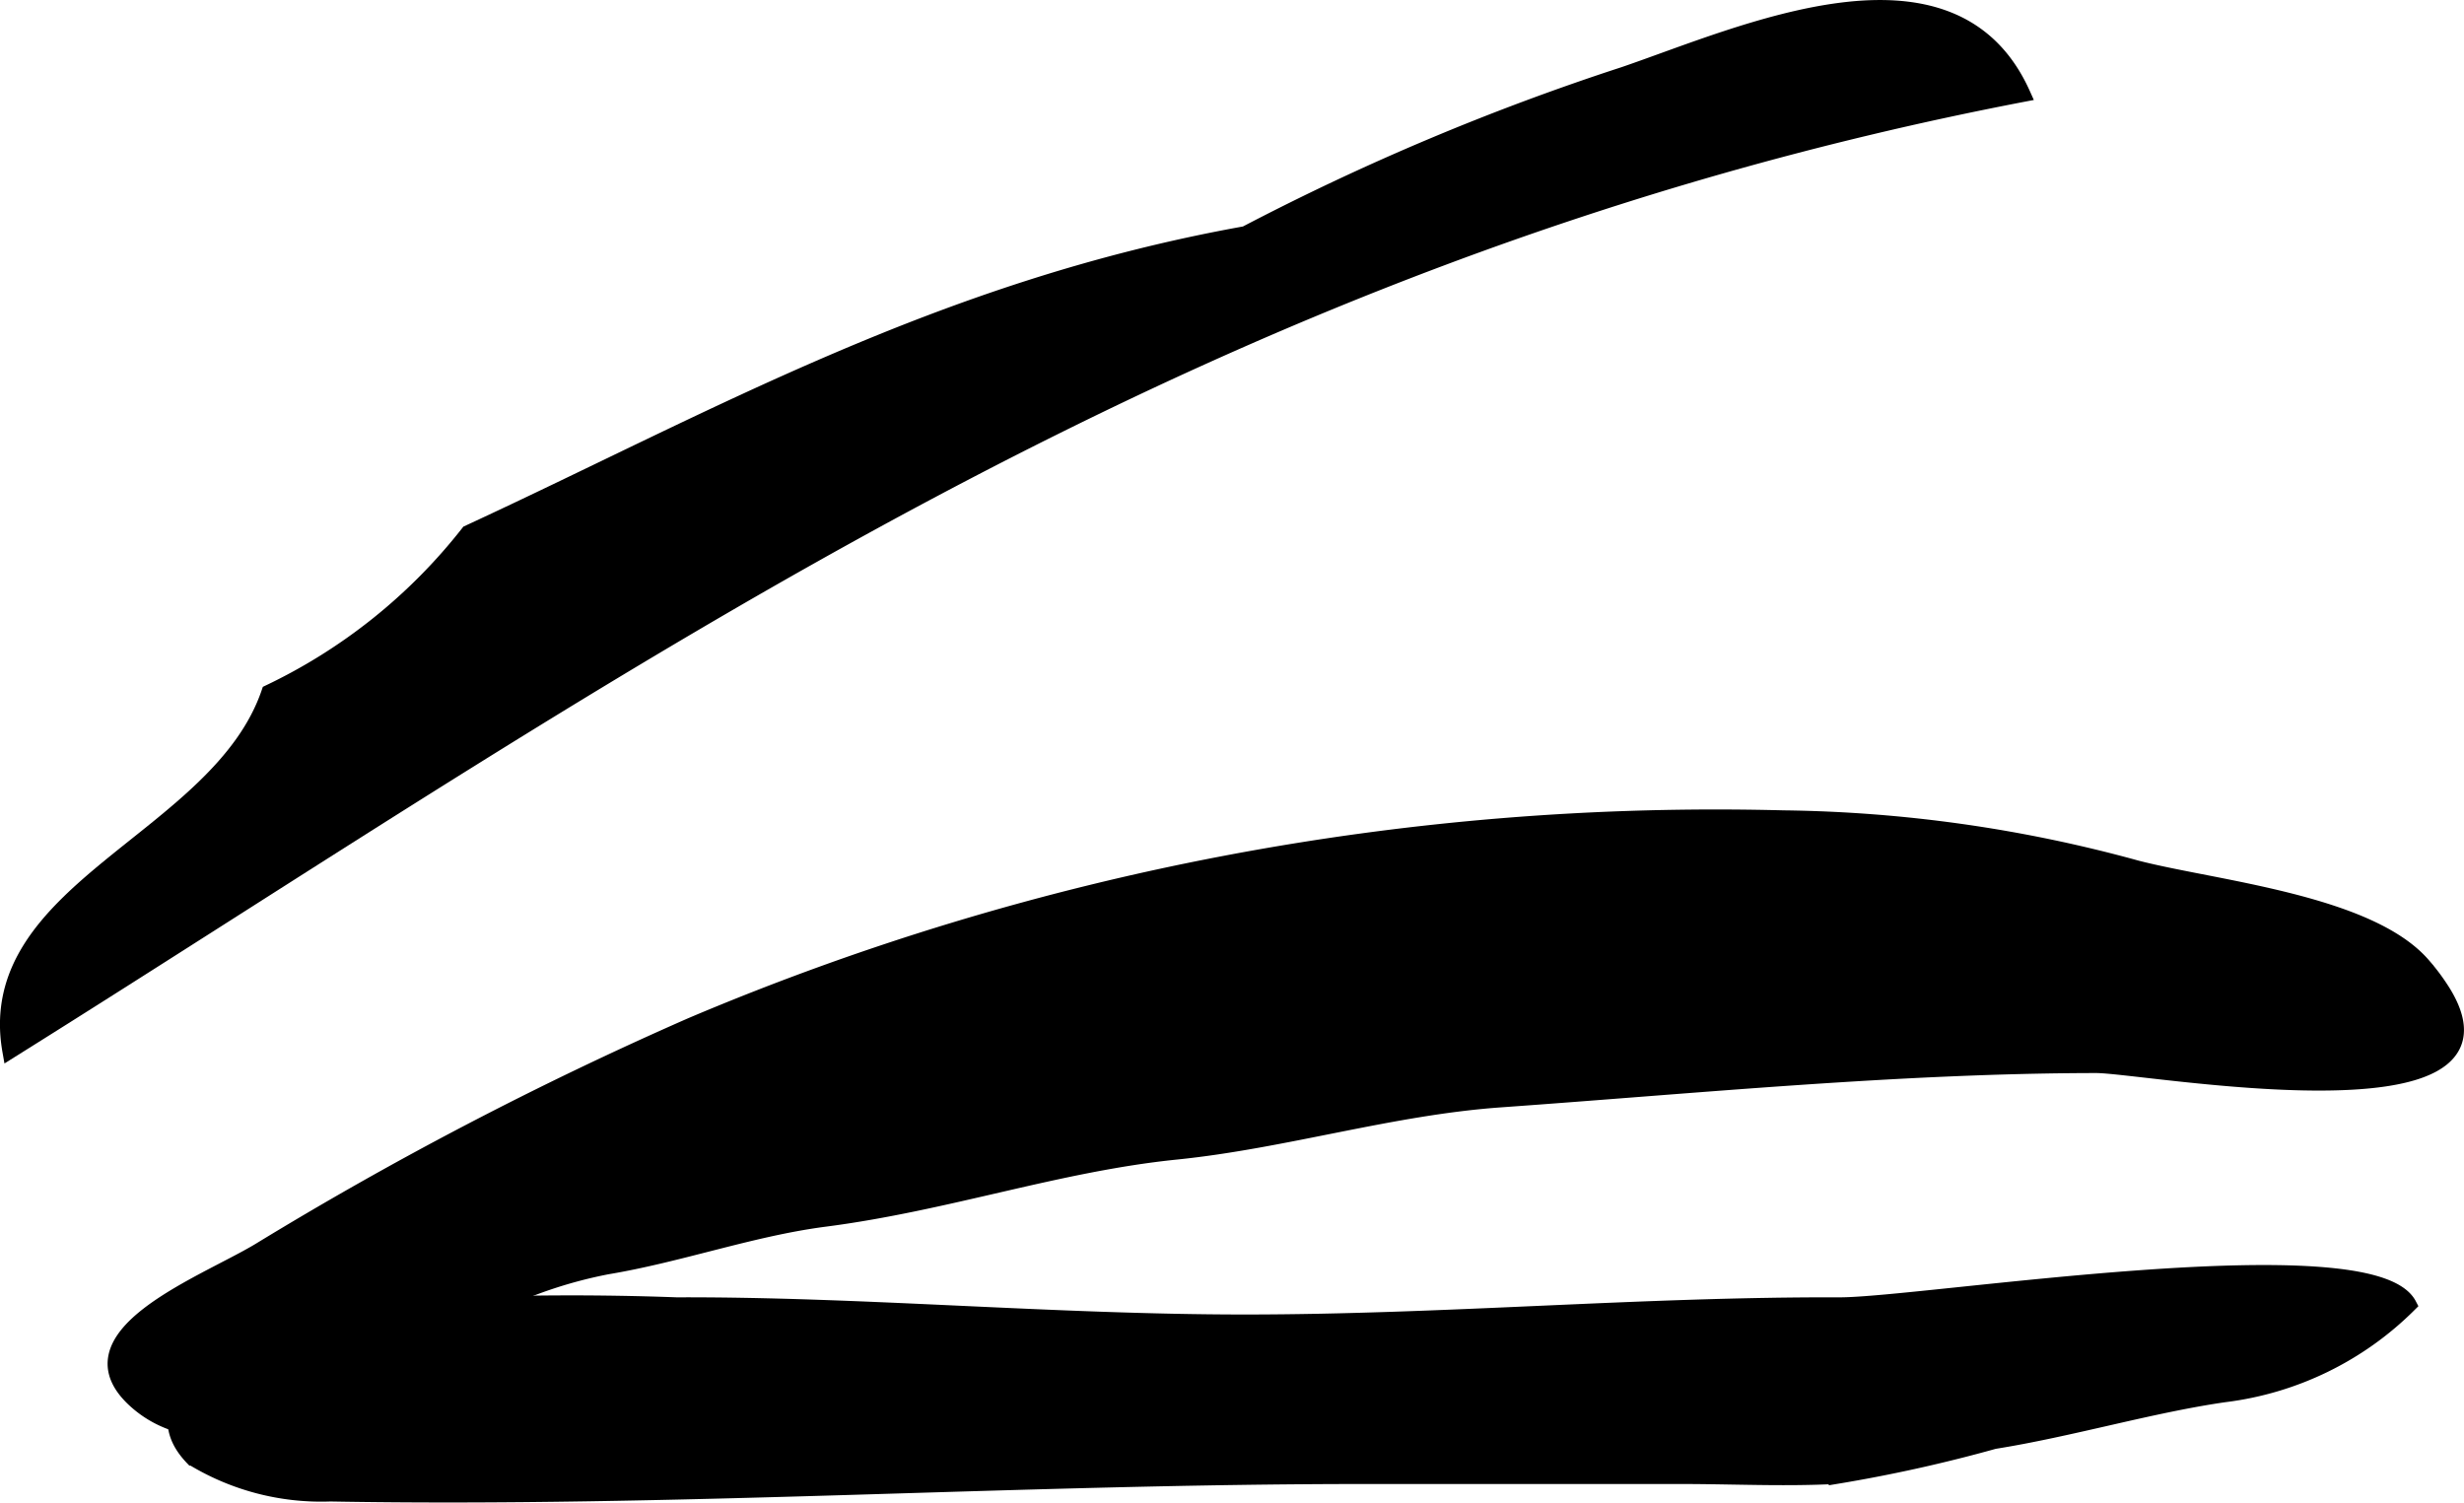
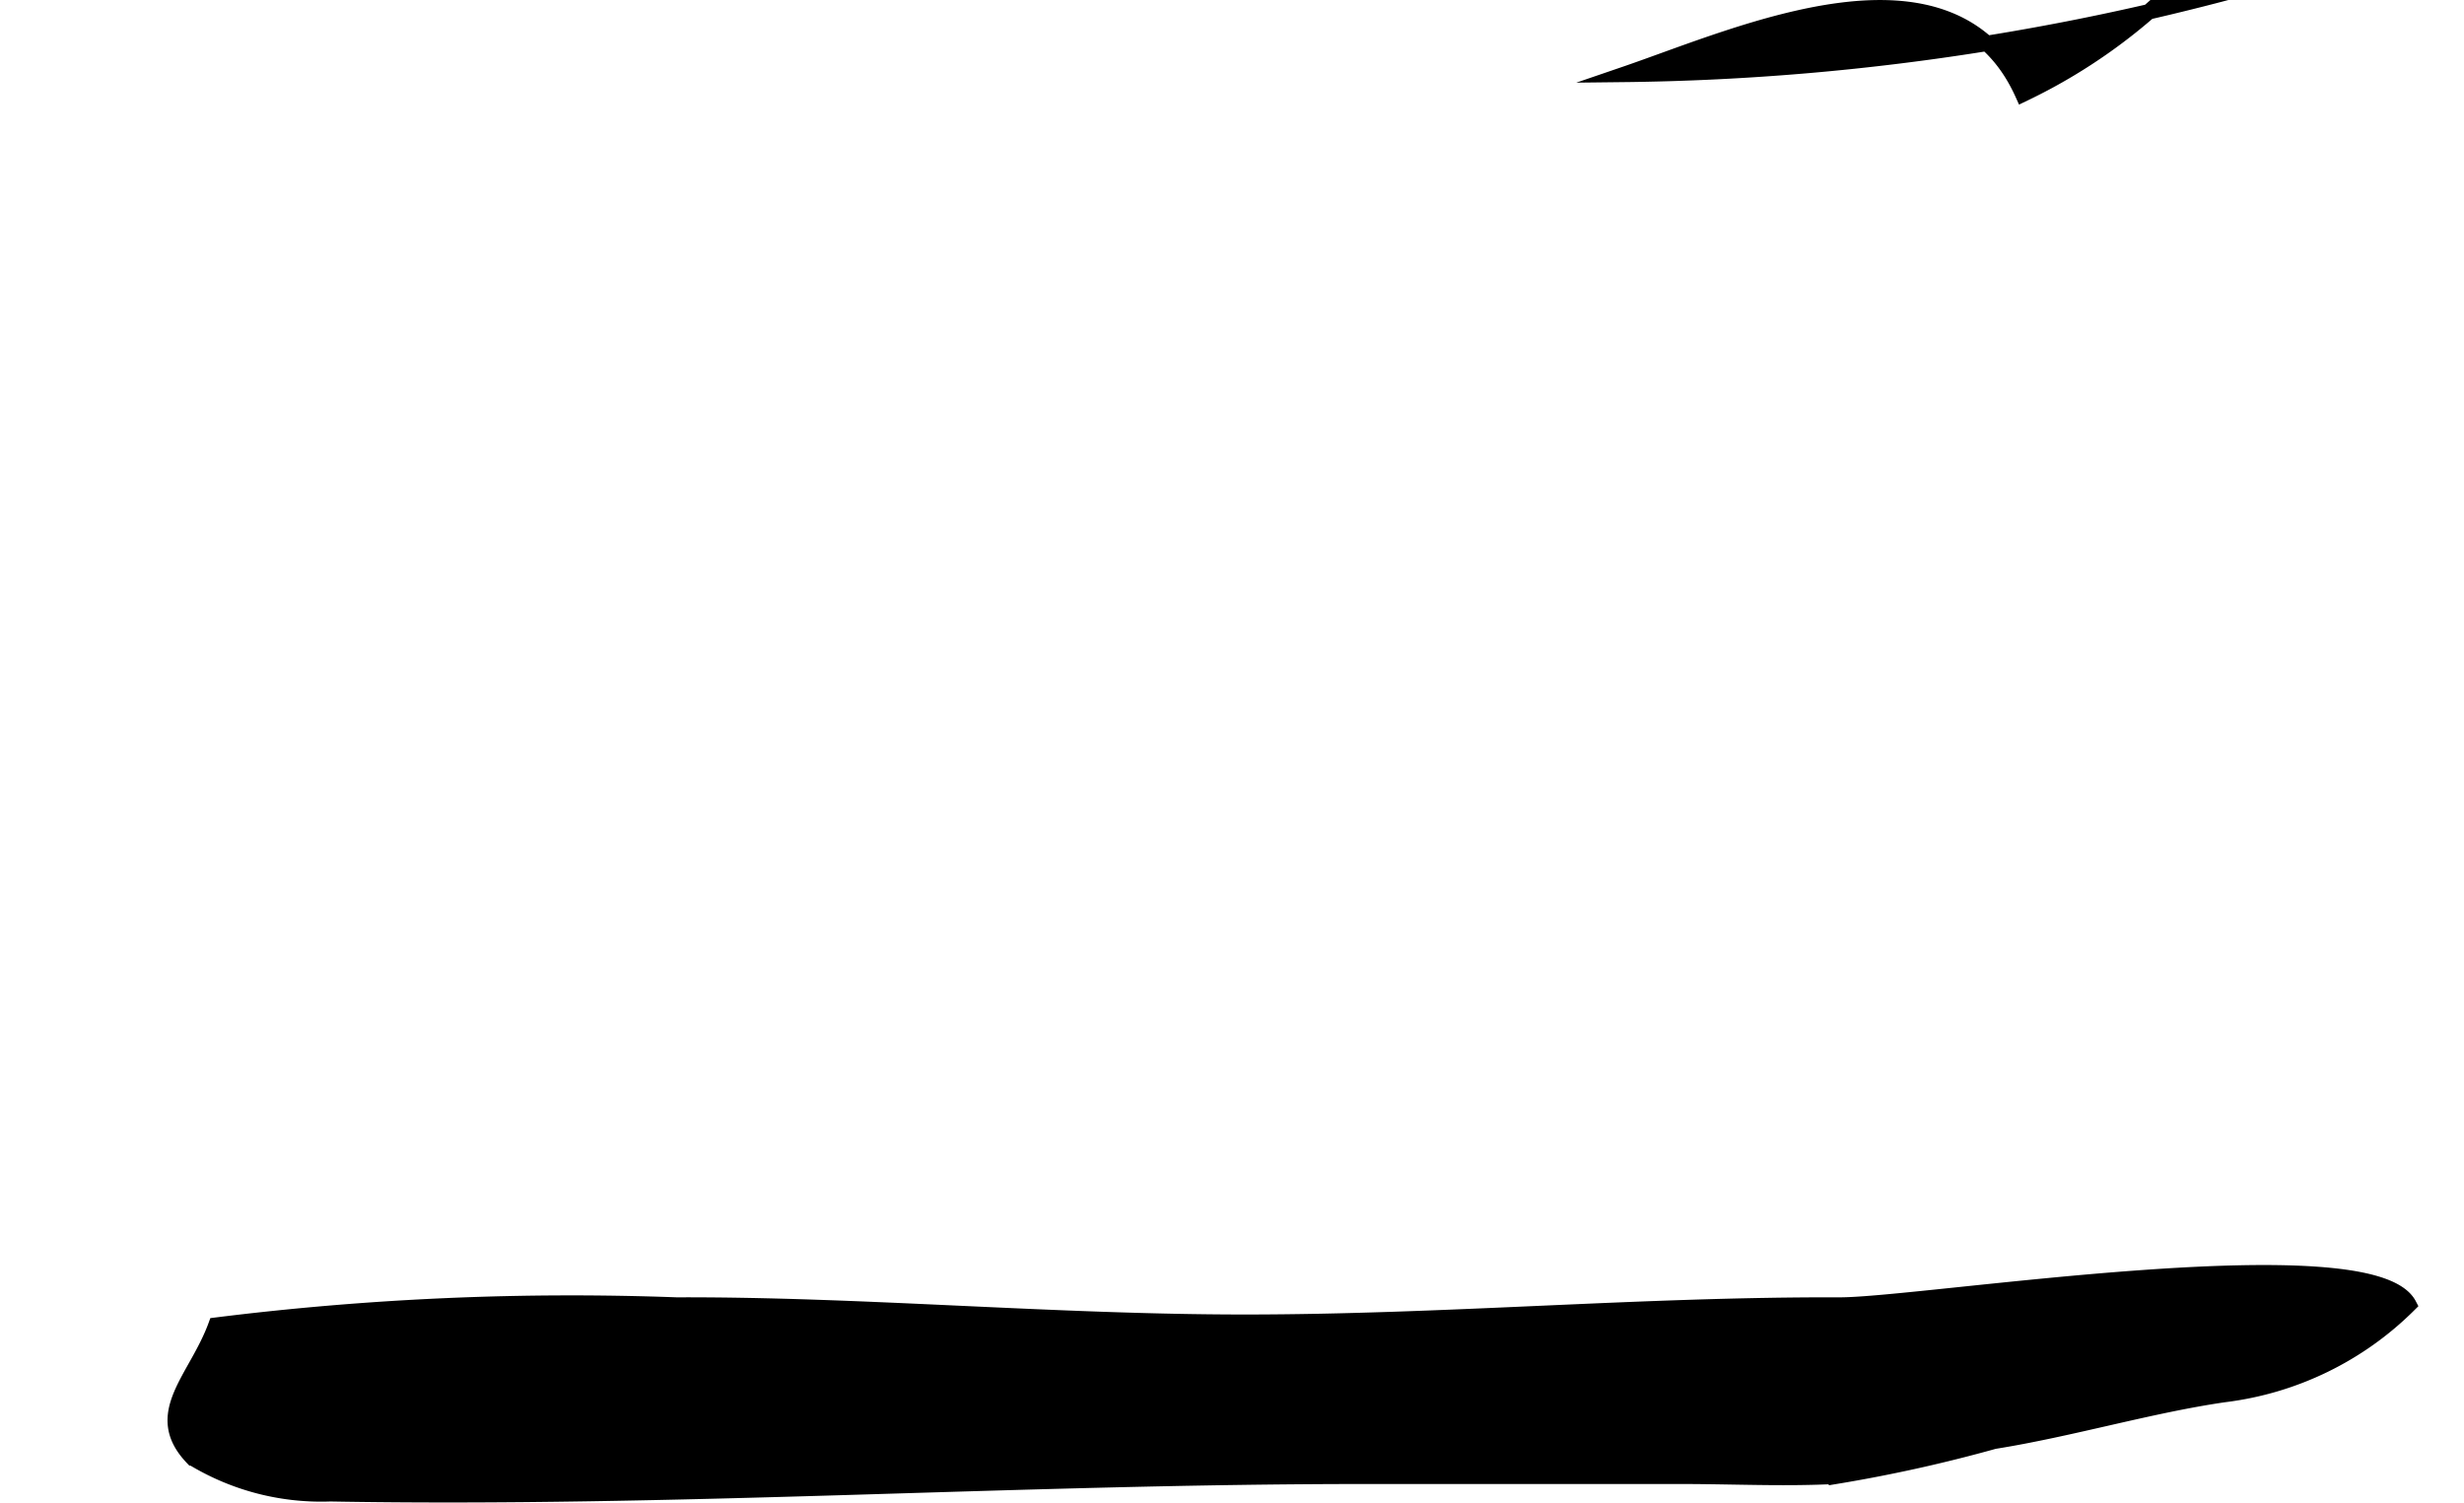
<svg xmlns="http://www.w3.org/2000/svg" version="1.1" width="8.46mm" height="5.159mm" viewBox="0 0 23.982 14.624">
  <defs>
    <style type="text/css">
      .a {
        stroke: #000;
        stroke-miterlimit: 10;
        stroke-width: 0.15px;
        fill-rule: evenodd;
      }
    </style>
  </defs>
-   <path class="a" d="M19.688.917c-8.084,1.552-13.665,5.603-19.59,9.311-.279-1.582,2.032-2.05,2.521-3.489a5.429,5.429,0,0,0,1.939-1.553c2.389-1.105,4.604-2.38,7.564-2.91A23.957,23.957,0,0,1,15.808.724C16.957.331,19.003-.611,19.688.917Z" />
-   <path class="a" d="M23.781,9.661c.855,1.4-2.916.707-3.379.708-1.915.002-3.872.197-5.796.334-1.063.075-2.099.4-3.154.508-1.156.117-2.227.499-3.425.654-.71.092-1.41.346-2.12.464a4.415,4.415,0,0,0-2.001.956c-.627.431-1.854.968-2.56.371-.763-.645.627-1.153,1.175-1.482a35.232,35.232,0,0,1,4.205-2.194A25.552,25.552,0,0,1,17.356,7.962a13.523,13.523,0,0,1,3.439.487c.753.195,2.264.334,2.79.947A2.06,2.06,0,0,1,23.781,9.661Z" />
+   <path class="a" d="M19.688.917a5.429,5.429,0,0,0,1.939-1.553c2.389-1.105,4.604-2.38,7.564-2.91A23.957,23.957,0,0,1,15.808.724C16.957.331,19.003-.611,19.688.917Z" />
  <path class="a" d="M13.272,14.369h3.097c.5,0,1.007.026,1.505-.001a14.495,14.495,0,0,0,1.535-.34c.743-.118,1.524-.352,2.242-.455a3.076,3.076,0,0,0,1.795-.874c-.369-.704-4.746.006-5.545.003-1.932-.006-3.837.167-5.787.167-1.867,0-3.746-.174-5.528-.167a27.873,27.873,0,0,0-4.484.196c-.192.527-.64.862-.227,1.292a2.406,2.406,0,0,0,1.34.349C6.562,14.598,9.907,14.369,13.272,14.369Z" />
</svg>